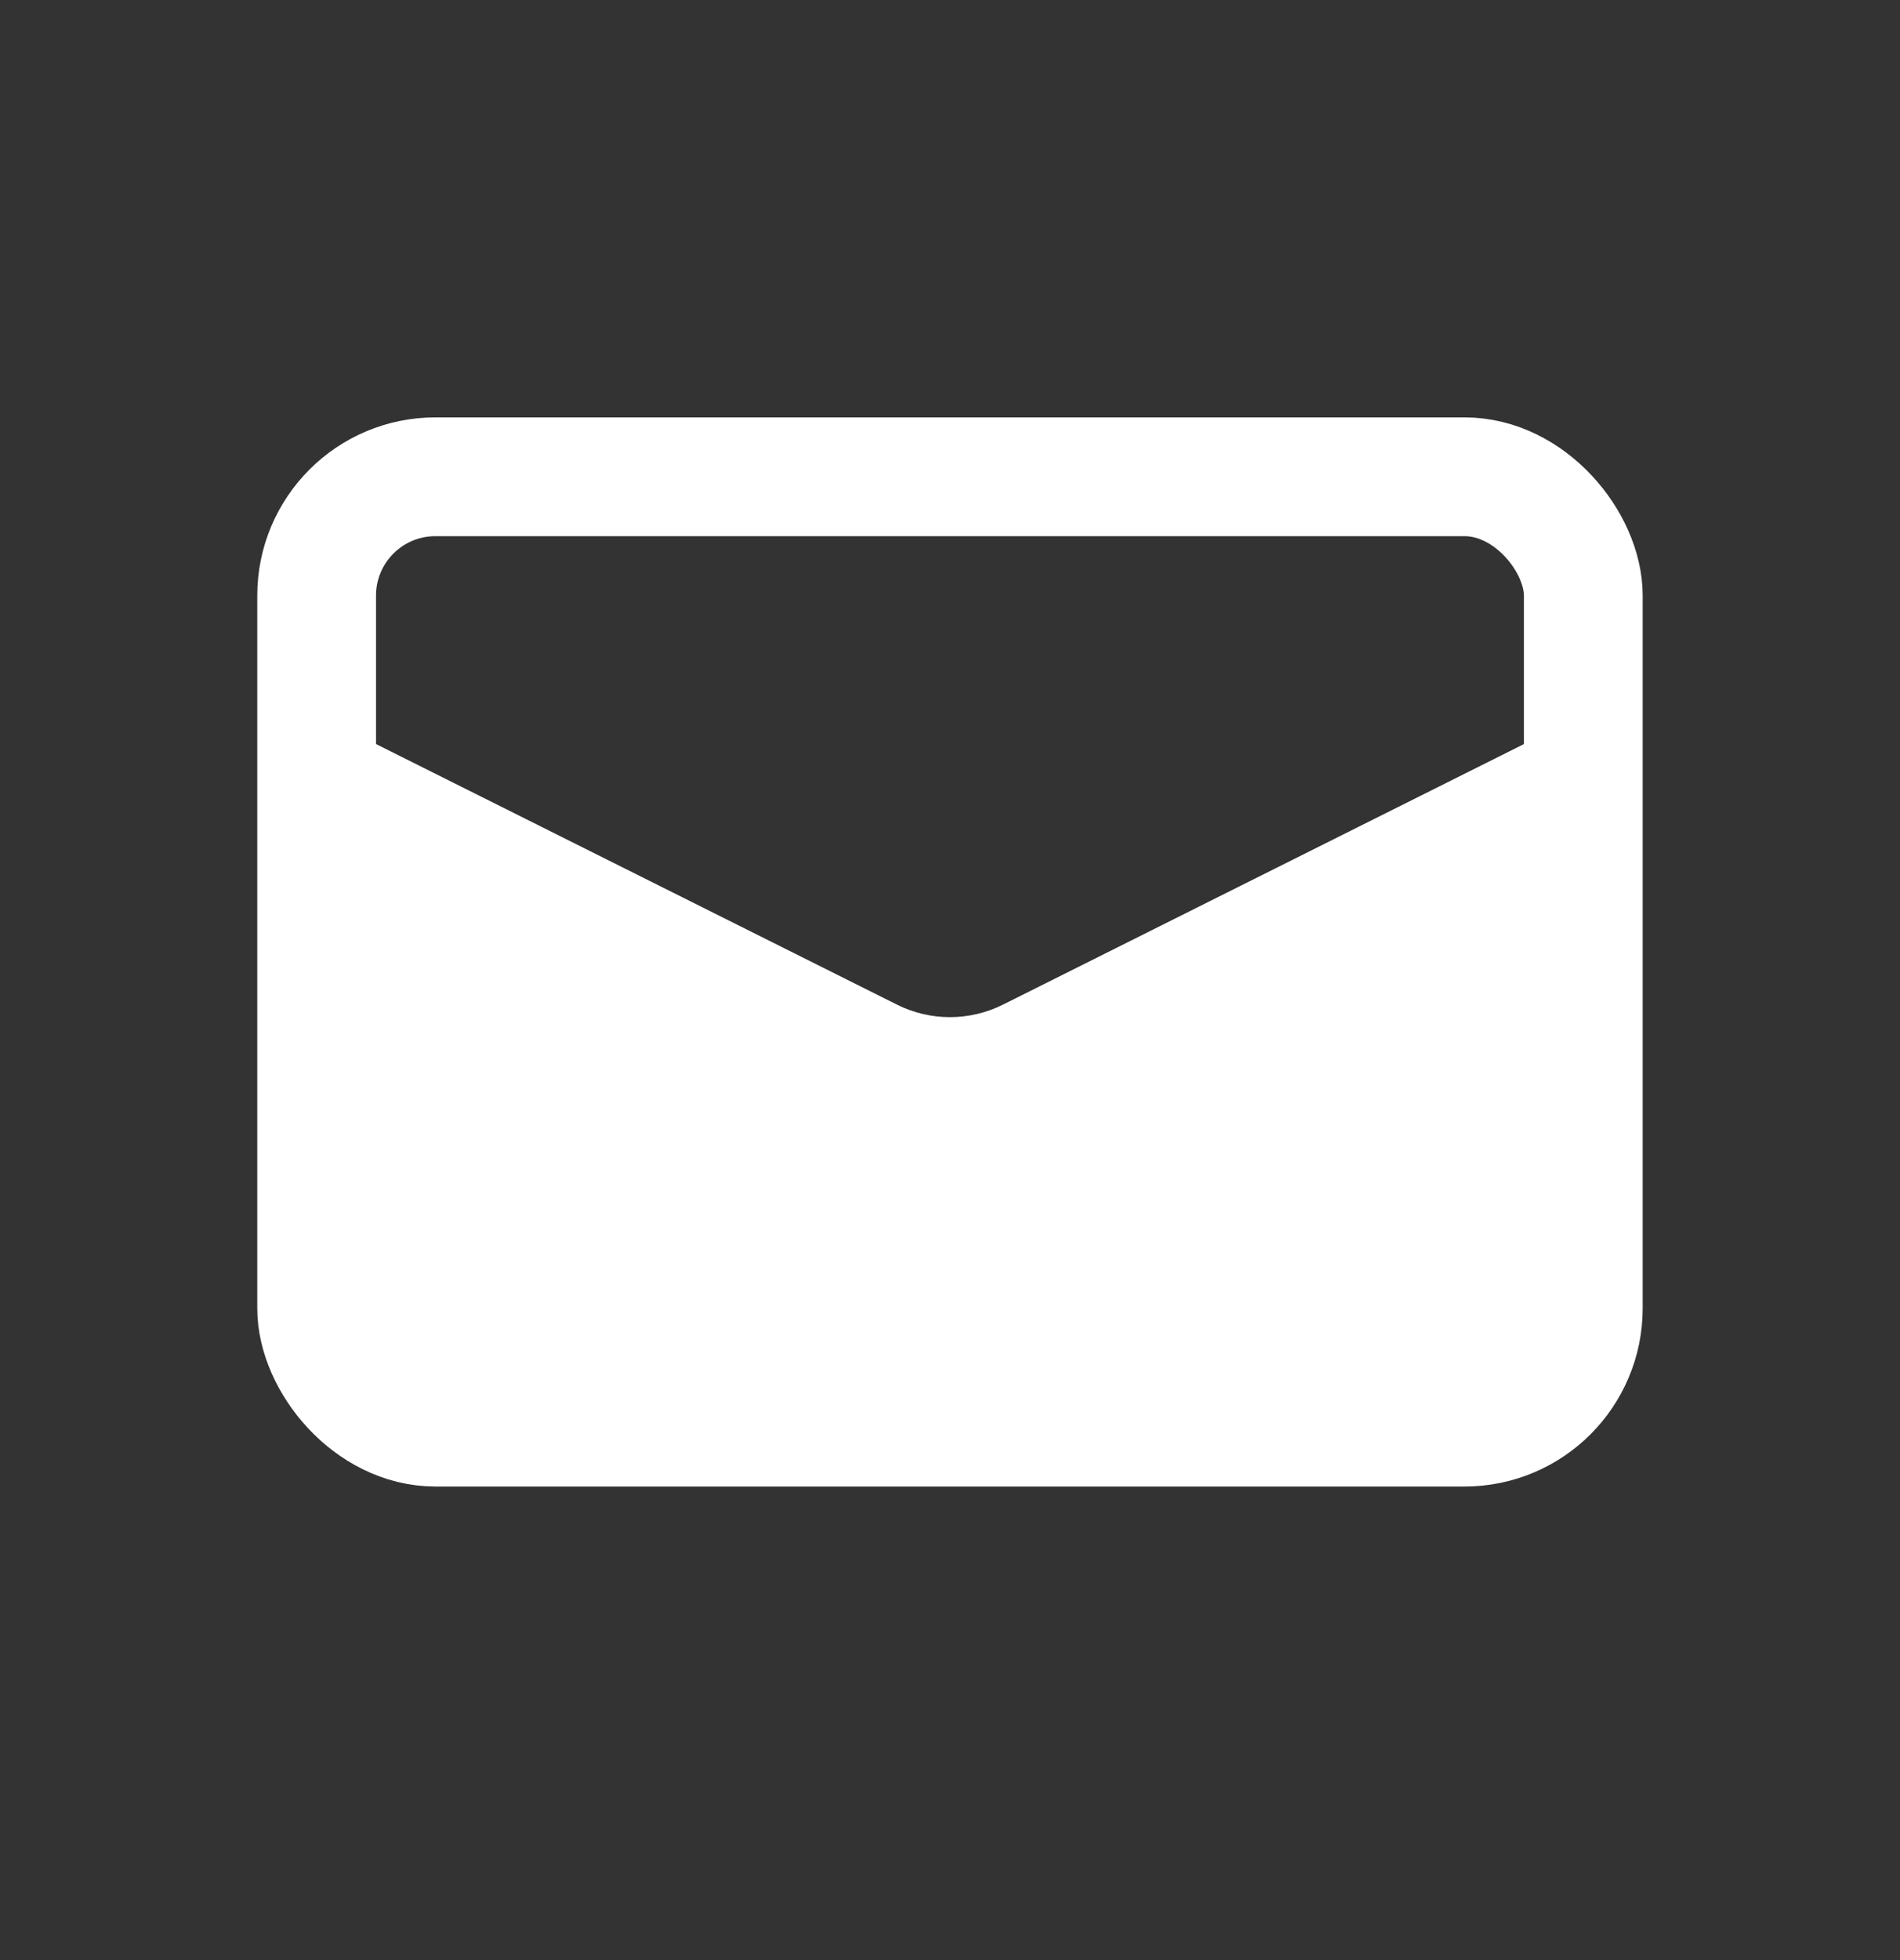
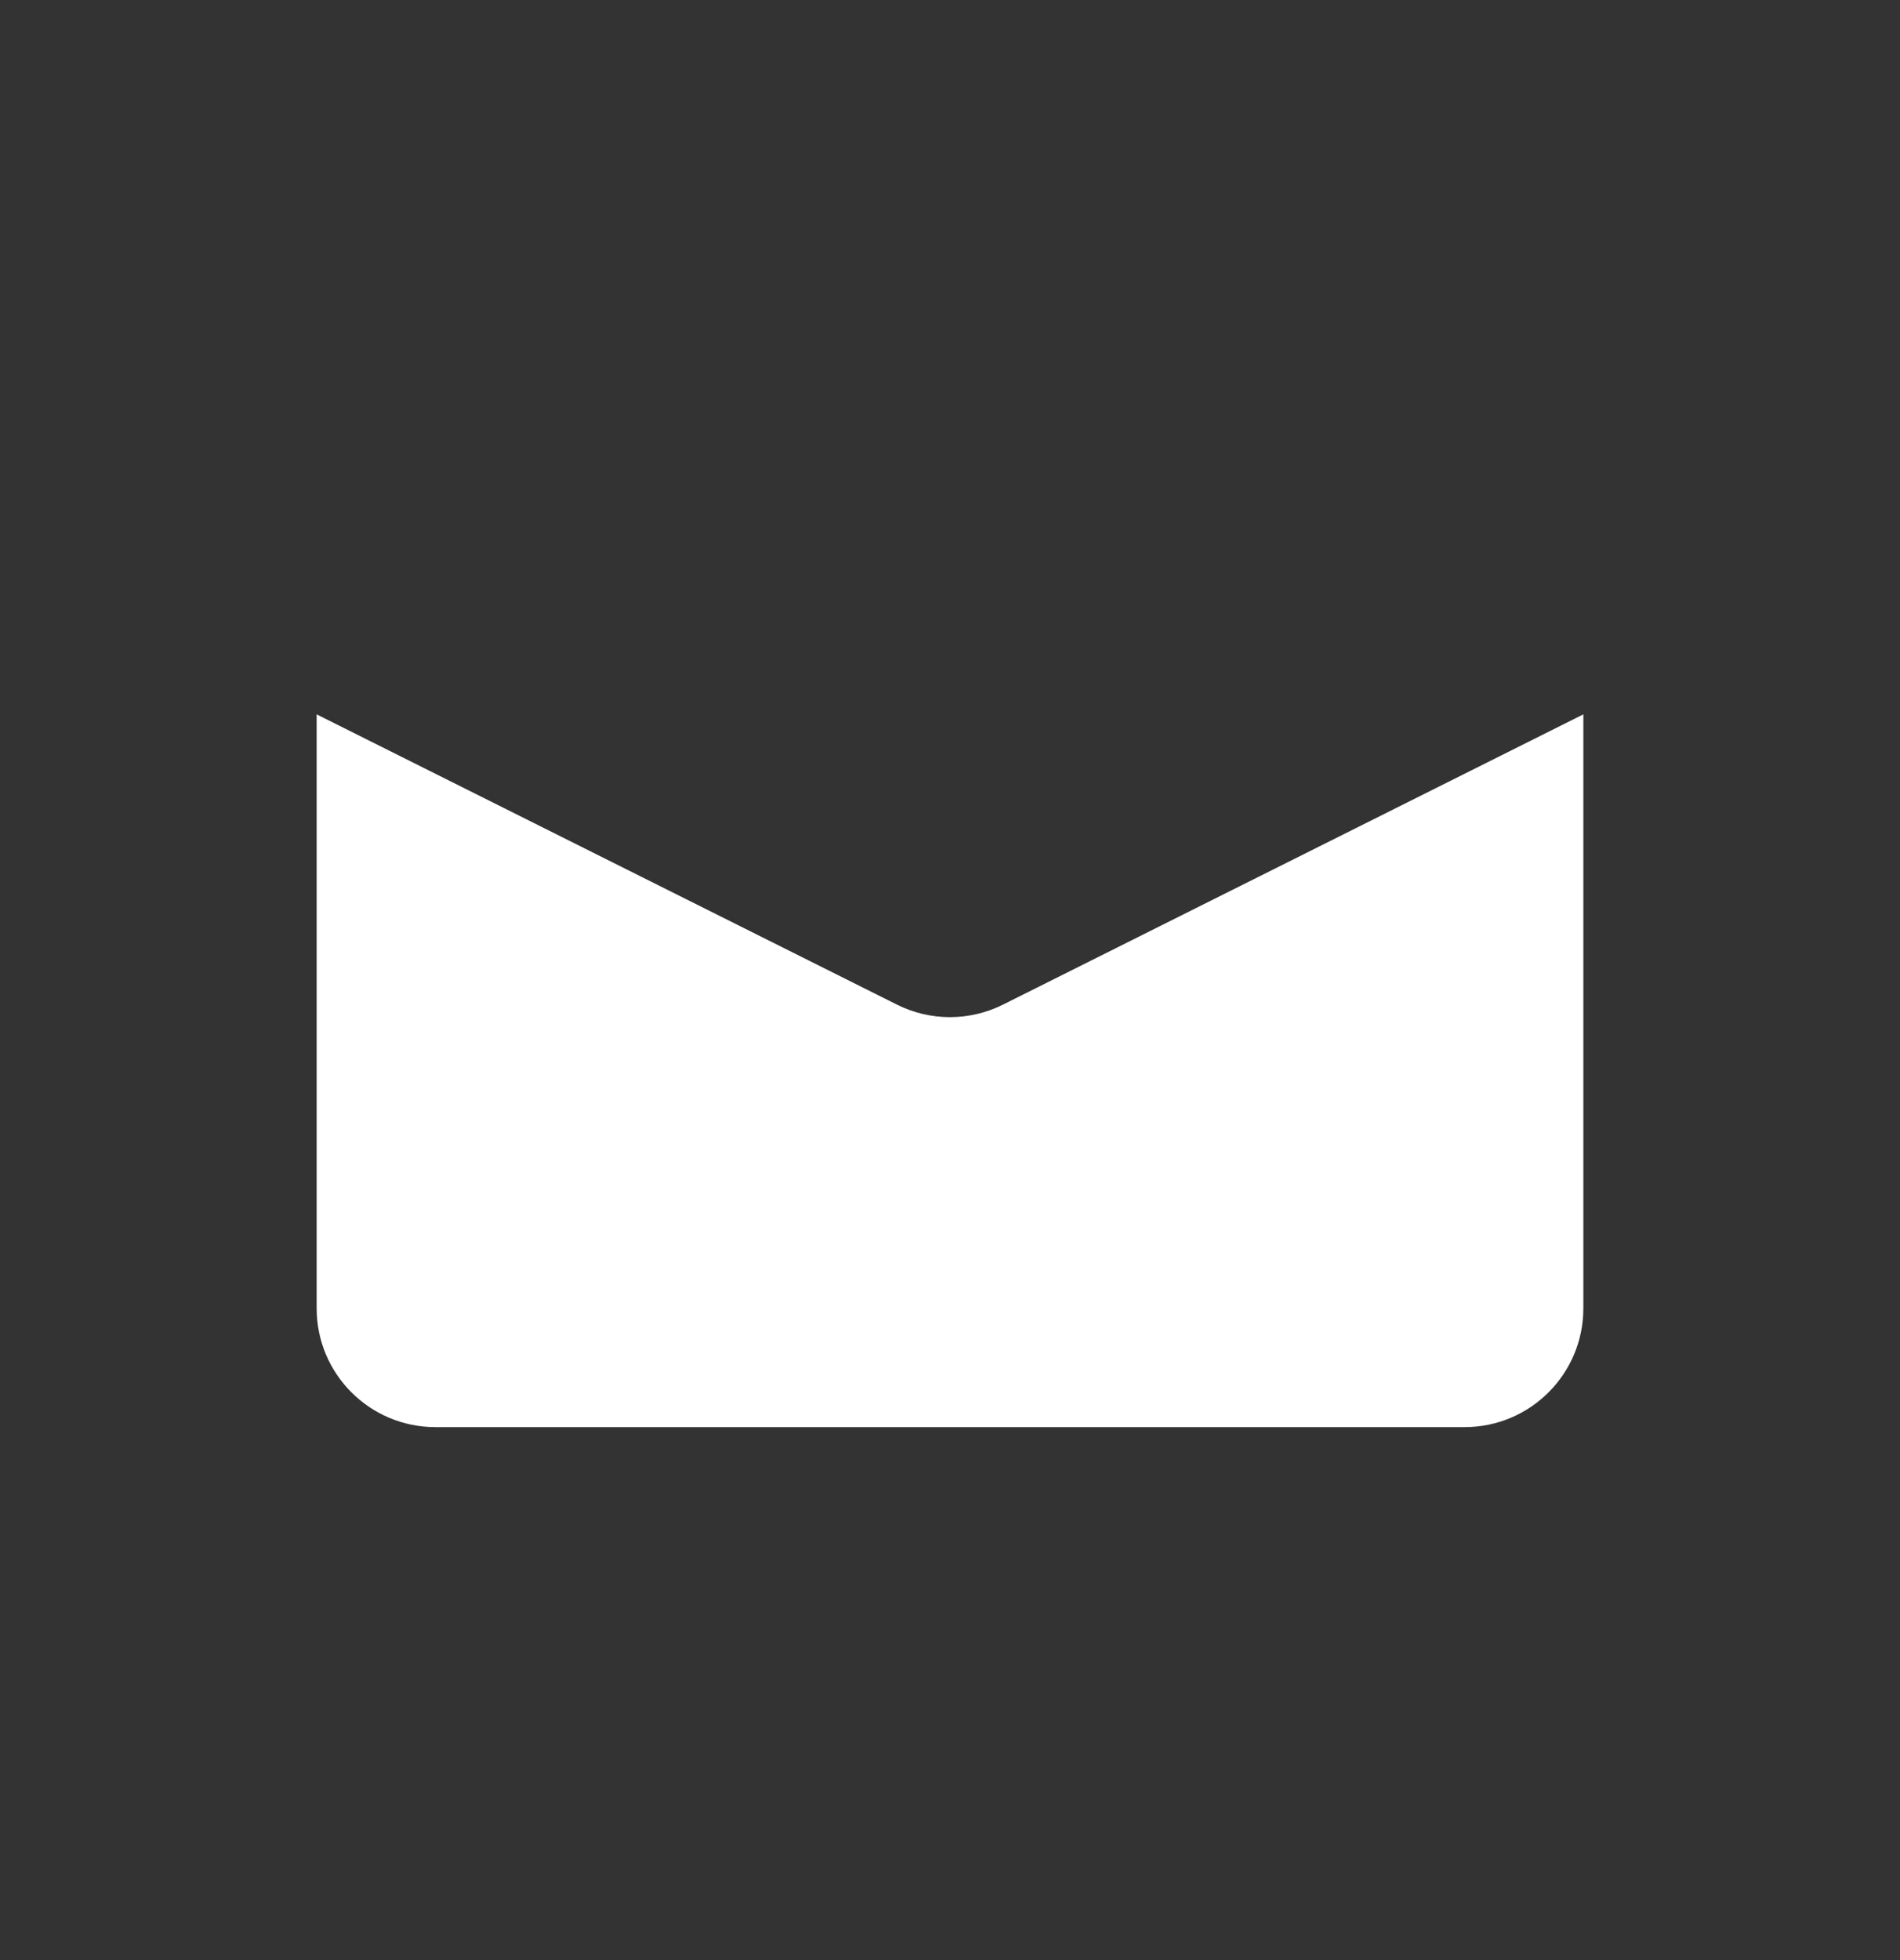
<svg xmlns="http://www.w3.org/2000/svg" width="32" height="33" viewBox="0 0 32 33" fill="none">
  <rect x="0" y="0" width="32" height="33" fill="#333333" stroke="none" />
-   <rect x="5.333" y="8.027" width="21.333" height="16" rx="2" stroke="white" stroke-width="2" />
  <path d="M15.105 16.913L5.333 12.027V22.027C5.333 23.132 6.229 24.027 7.333 24.027H24.667C25.771 24.027 26.667 23.132 26.667 22.027V12.027L16.894 16.913C16.331 17.195 15.668 17.195 15.105 16.913Z" fill="white" />
</svg>